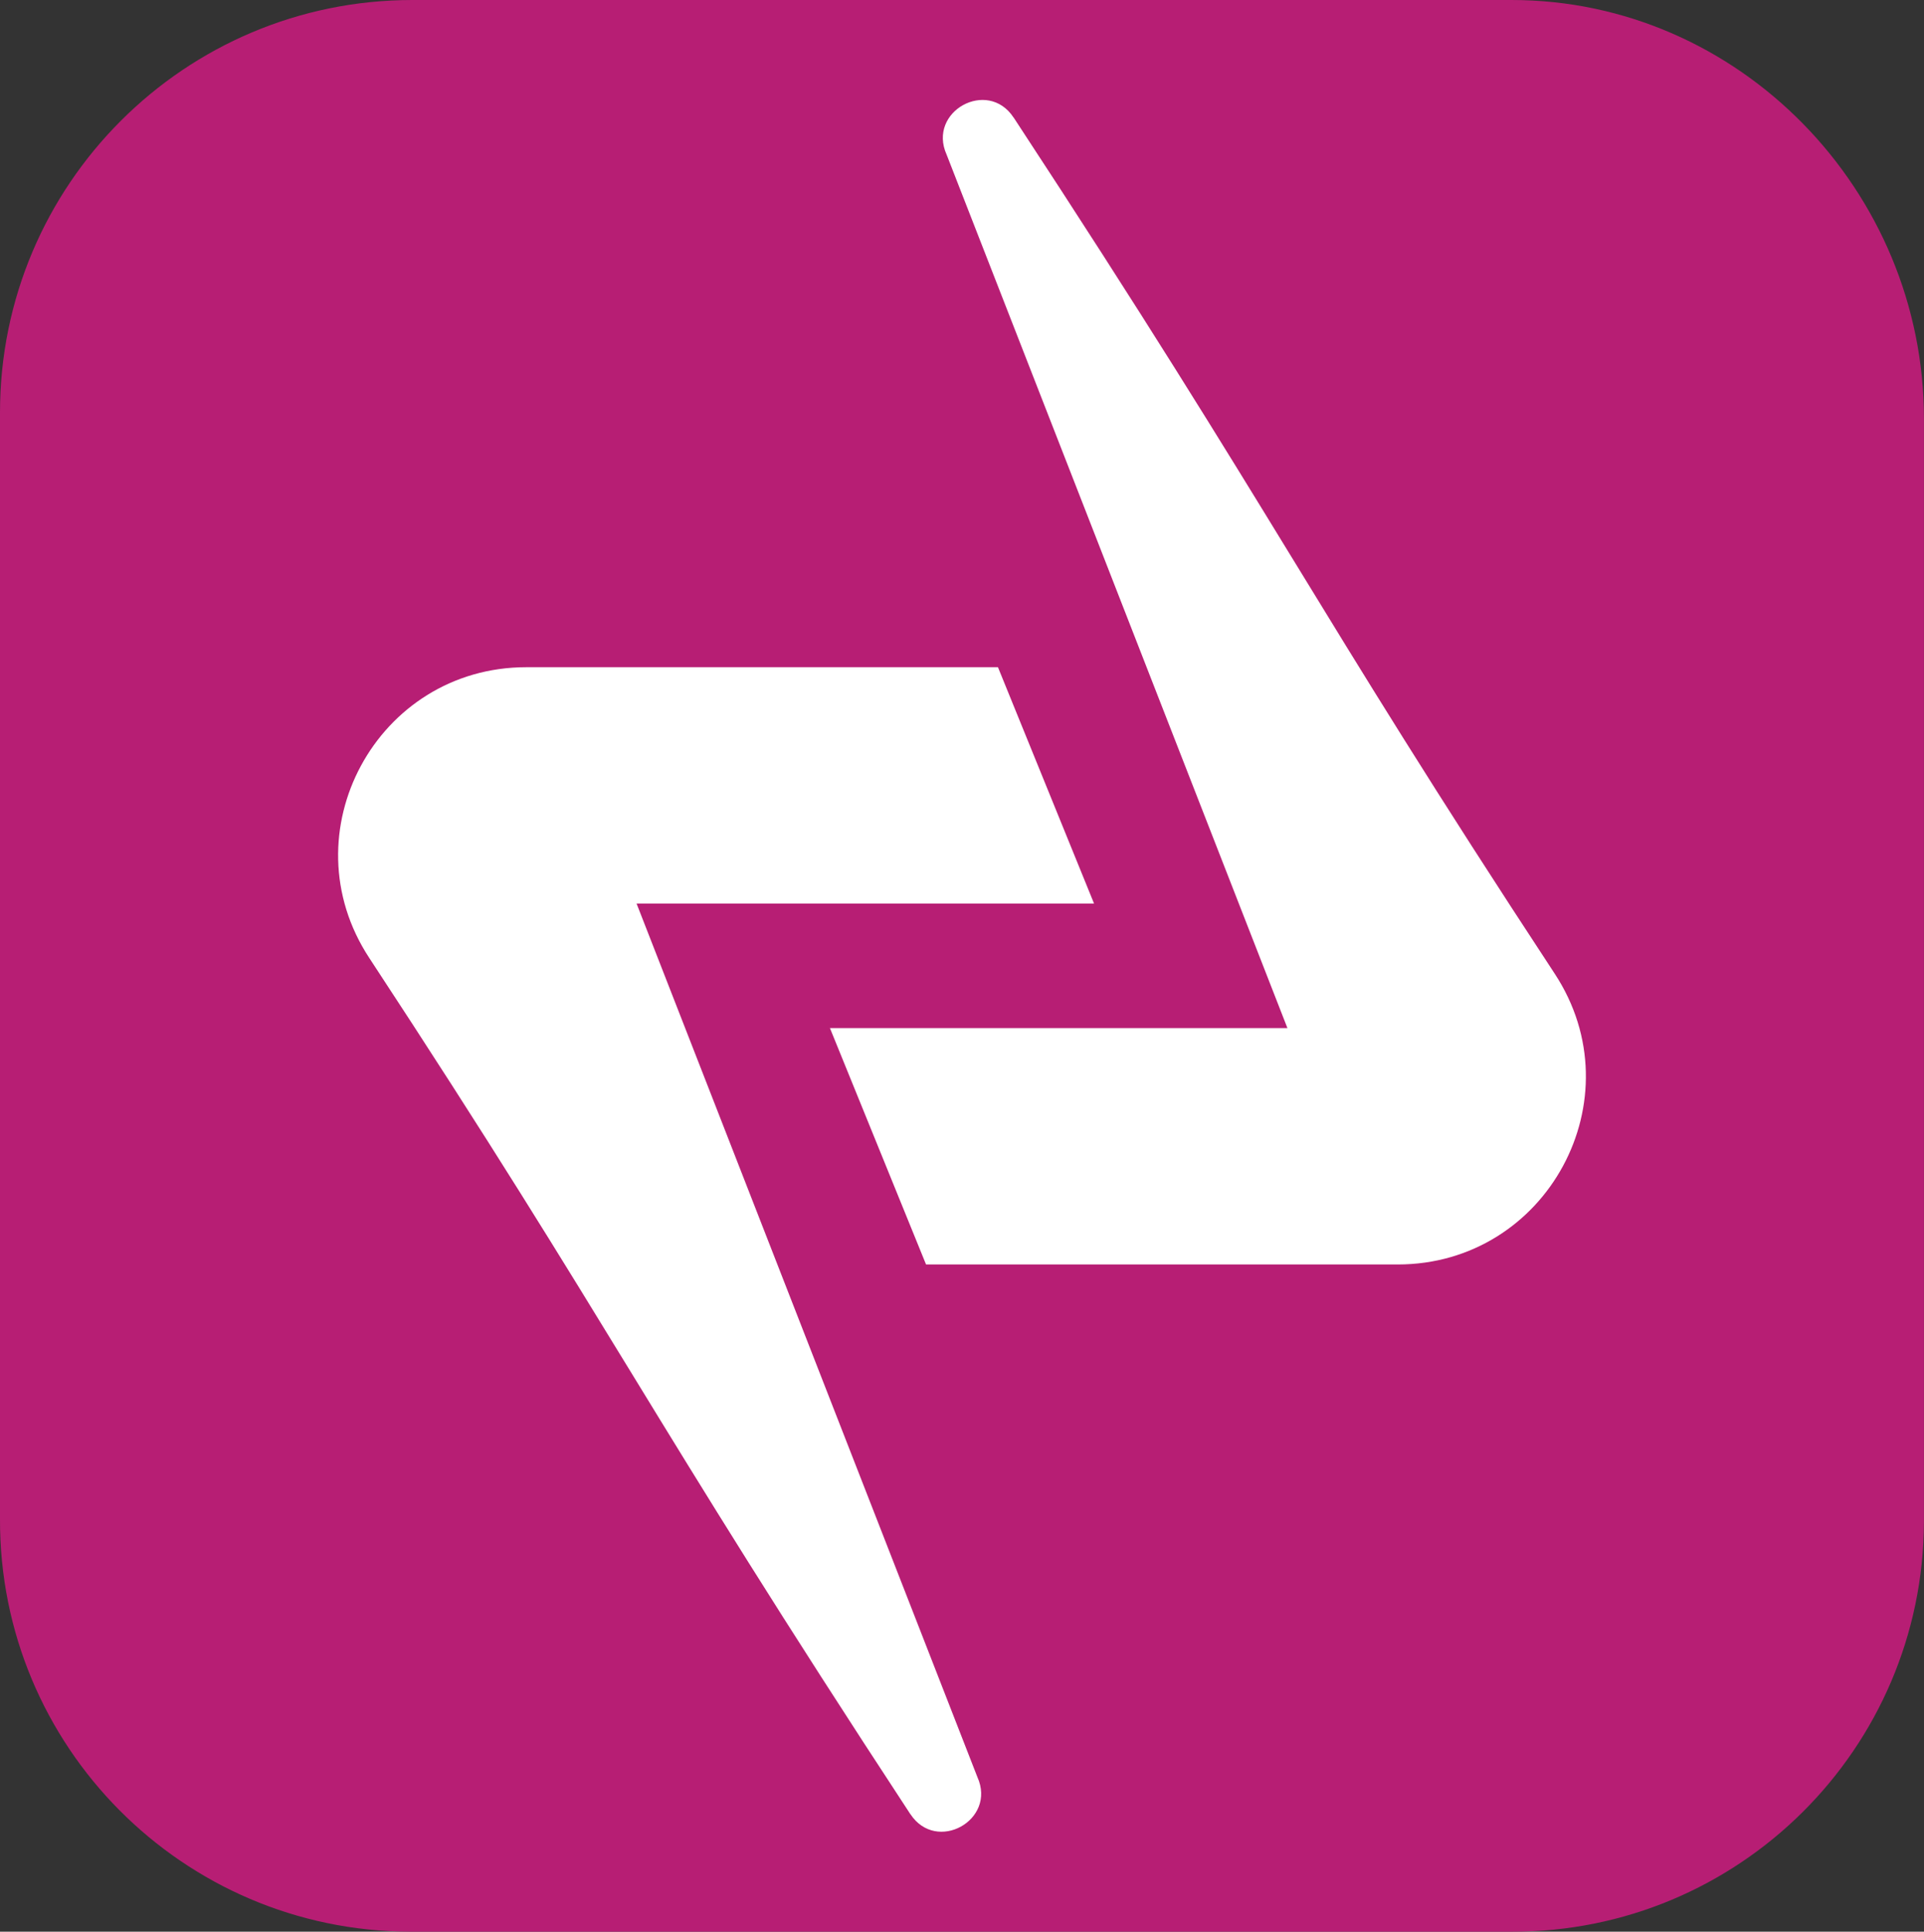
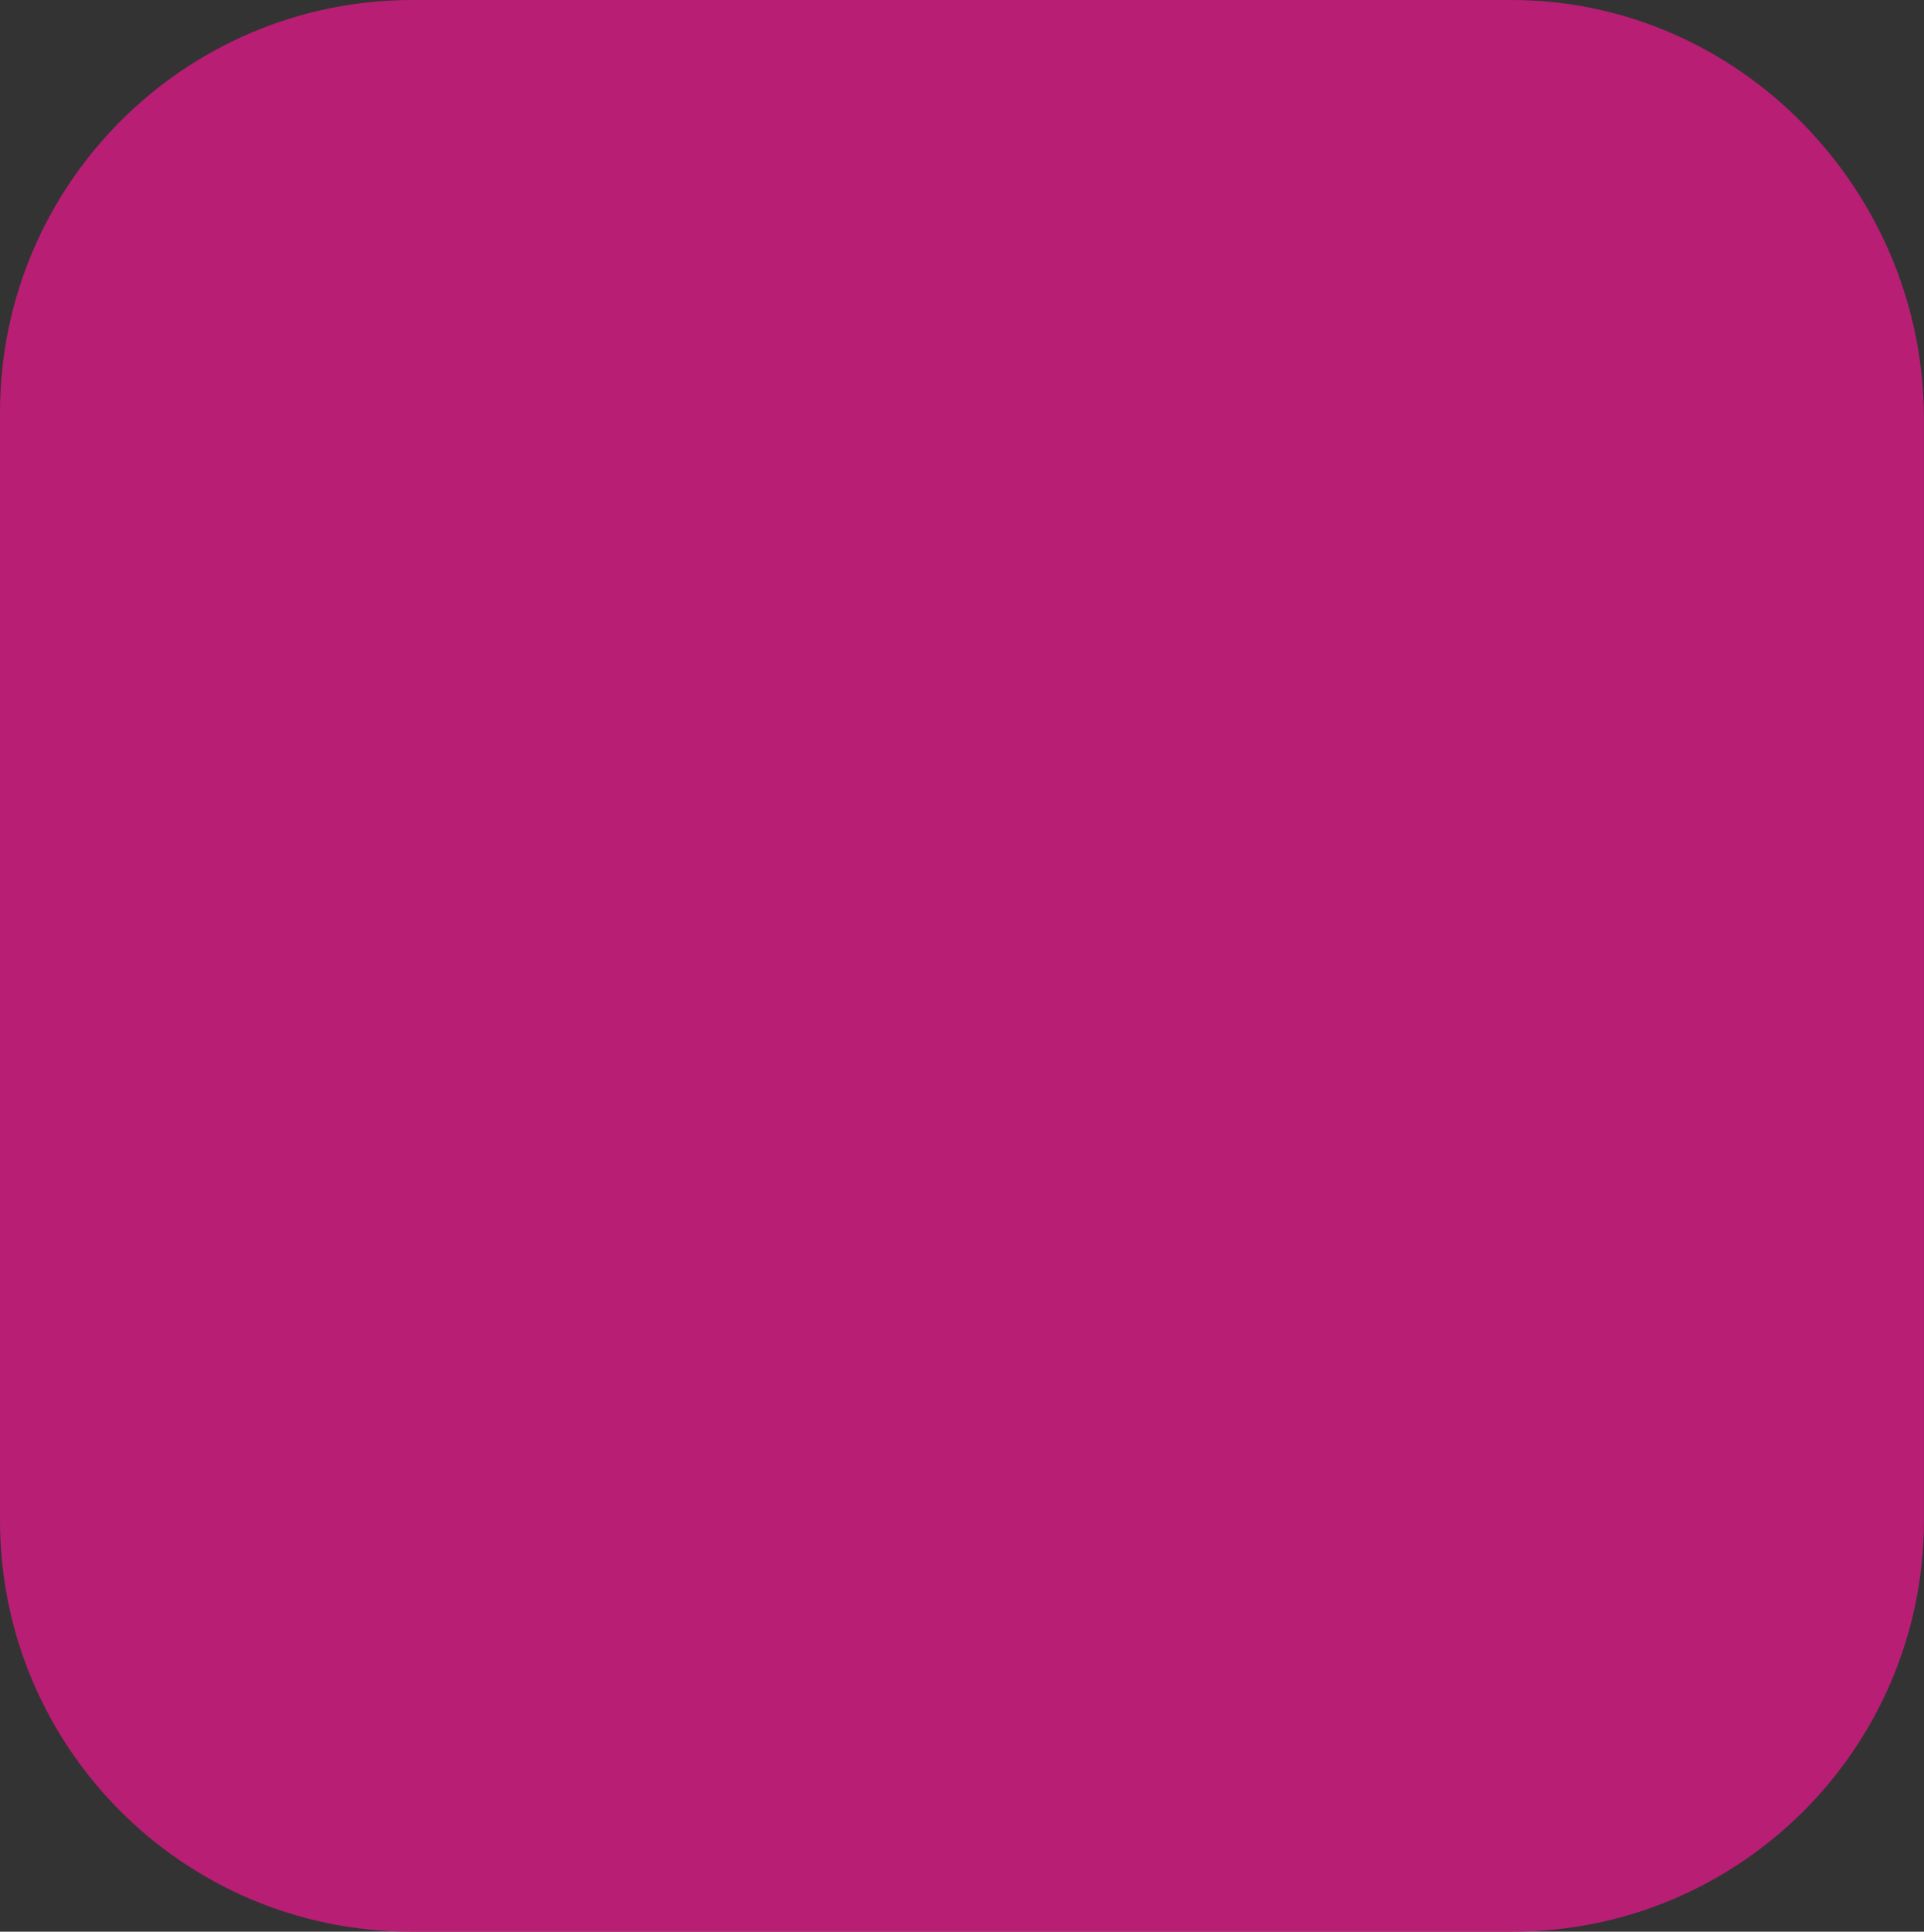
<svg xmlns="http://www.w3.org/2000/svg" id="Layer_1" viewBox="0 0 281.69 282.77">
  <rect x="0" y="0" width="281.69" height="282.77" fill="#333333" stroke="none" />
  <defs>
    <style>
      .cls-1 {
        fill: #fff;
      }

      .cls-2 {
        fill: #b71e74;
      }
    </style>
  </defs>
  <path class="cls-2" d="M221.3,0H60.39C27.04,0,0,27.03,0,60.38c0,.3,0,.61,0,.91v161.09c-.1,33.25,26.77,60.29,60.02,60.39.12,0,.24,0,.36,0h160.91c33.25.1,60.29-26.77,60.39-60.02,0-.12,0-.24,0-.36V61.29C281.69,27.94,254.65,0,221.3,0v.9V0Z" />
  <g>
-     <path class="cls-1" d="M148.41,17.21c38.7,58.98,43.39,70.8,79.21,125.32,12.03,18.3-1.11,42.57-22.98,42.57h-69.06l-14.07-34.6h66.98l-49.9-127.87c-2.84-6.31,6.01-11.21,9.81-5.42Z" />
-     <path class="cls-1" d="M133.28,265.56c-38.7-58.98-43.39-70.8-79.21-125.32-12.03-18.3,1.11-42.57,22.98-42.57h69.06l14.07,34.6h-66.98l49.9,127.87c2.84,6.31-6.01,11.21-9.81,5.42Z" />
-   </g>
+     </g>
</svg>